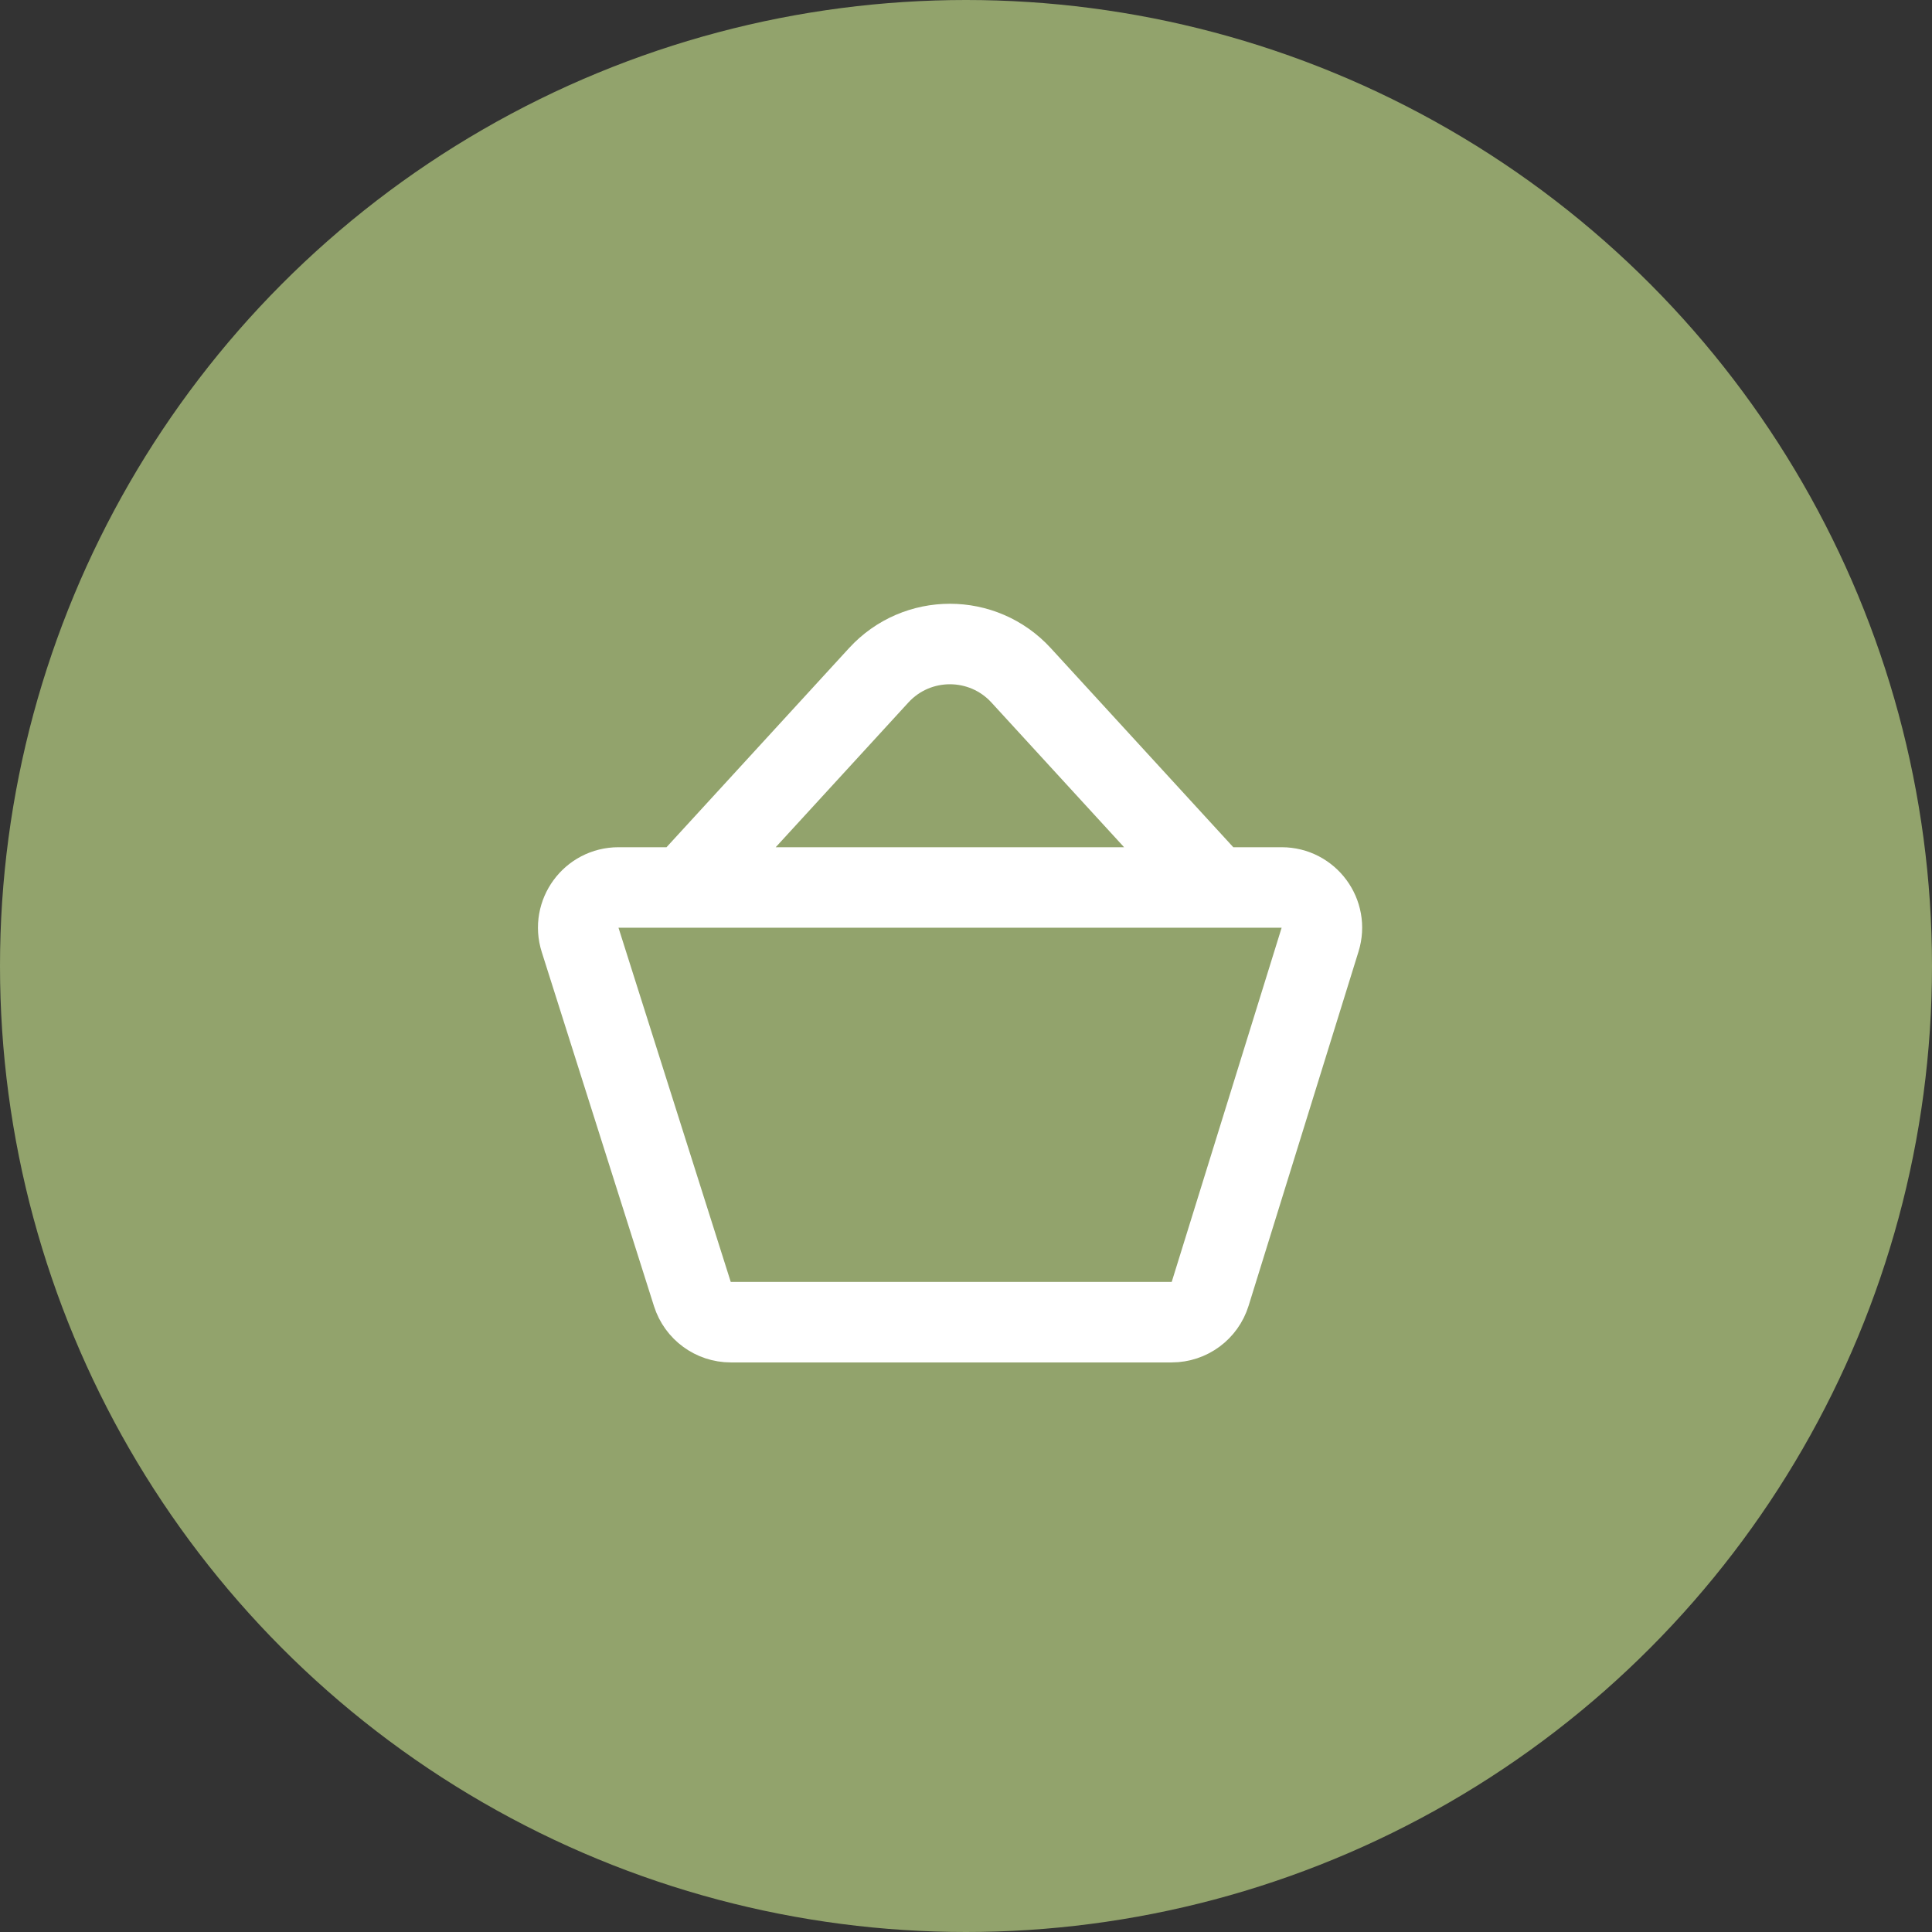
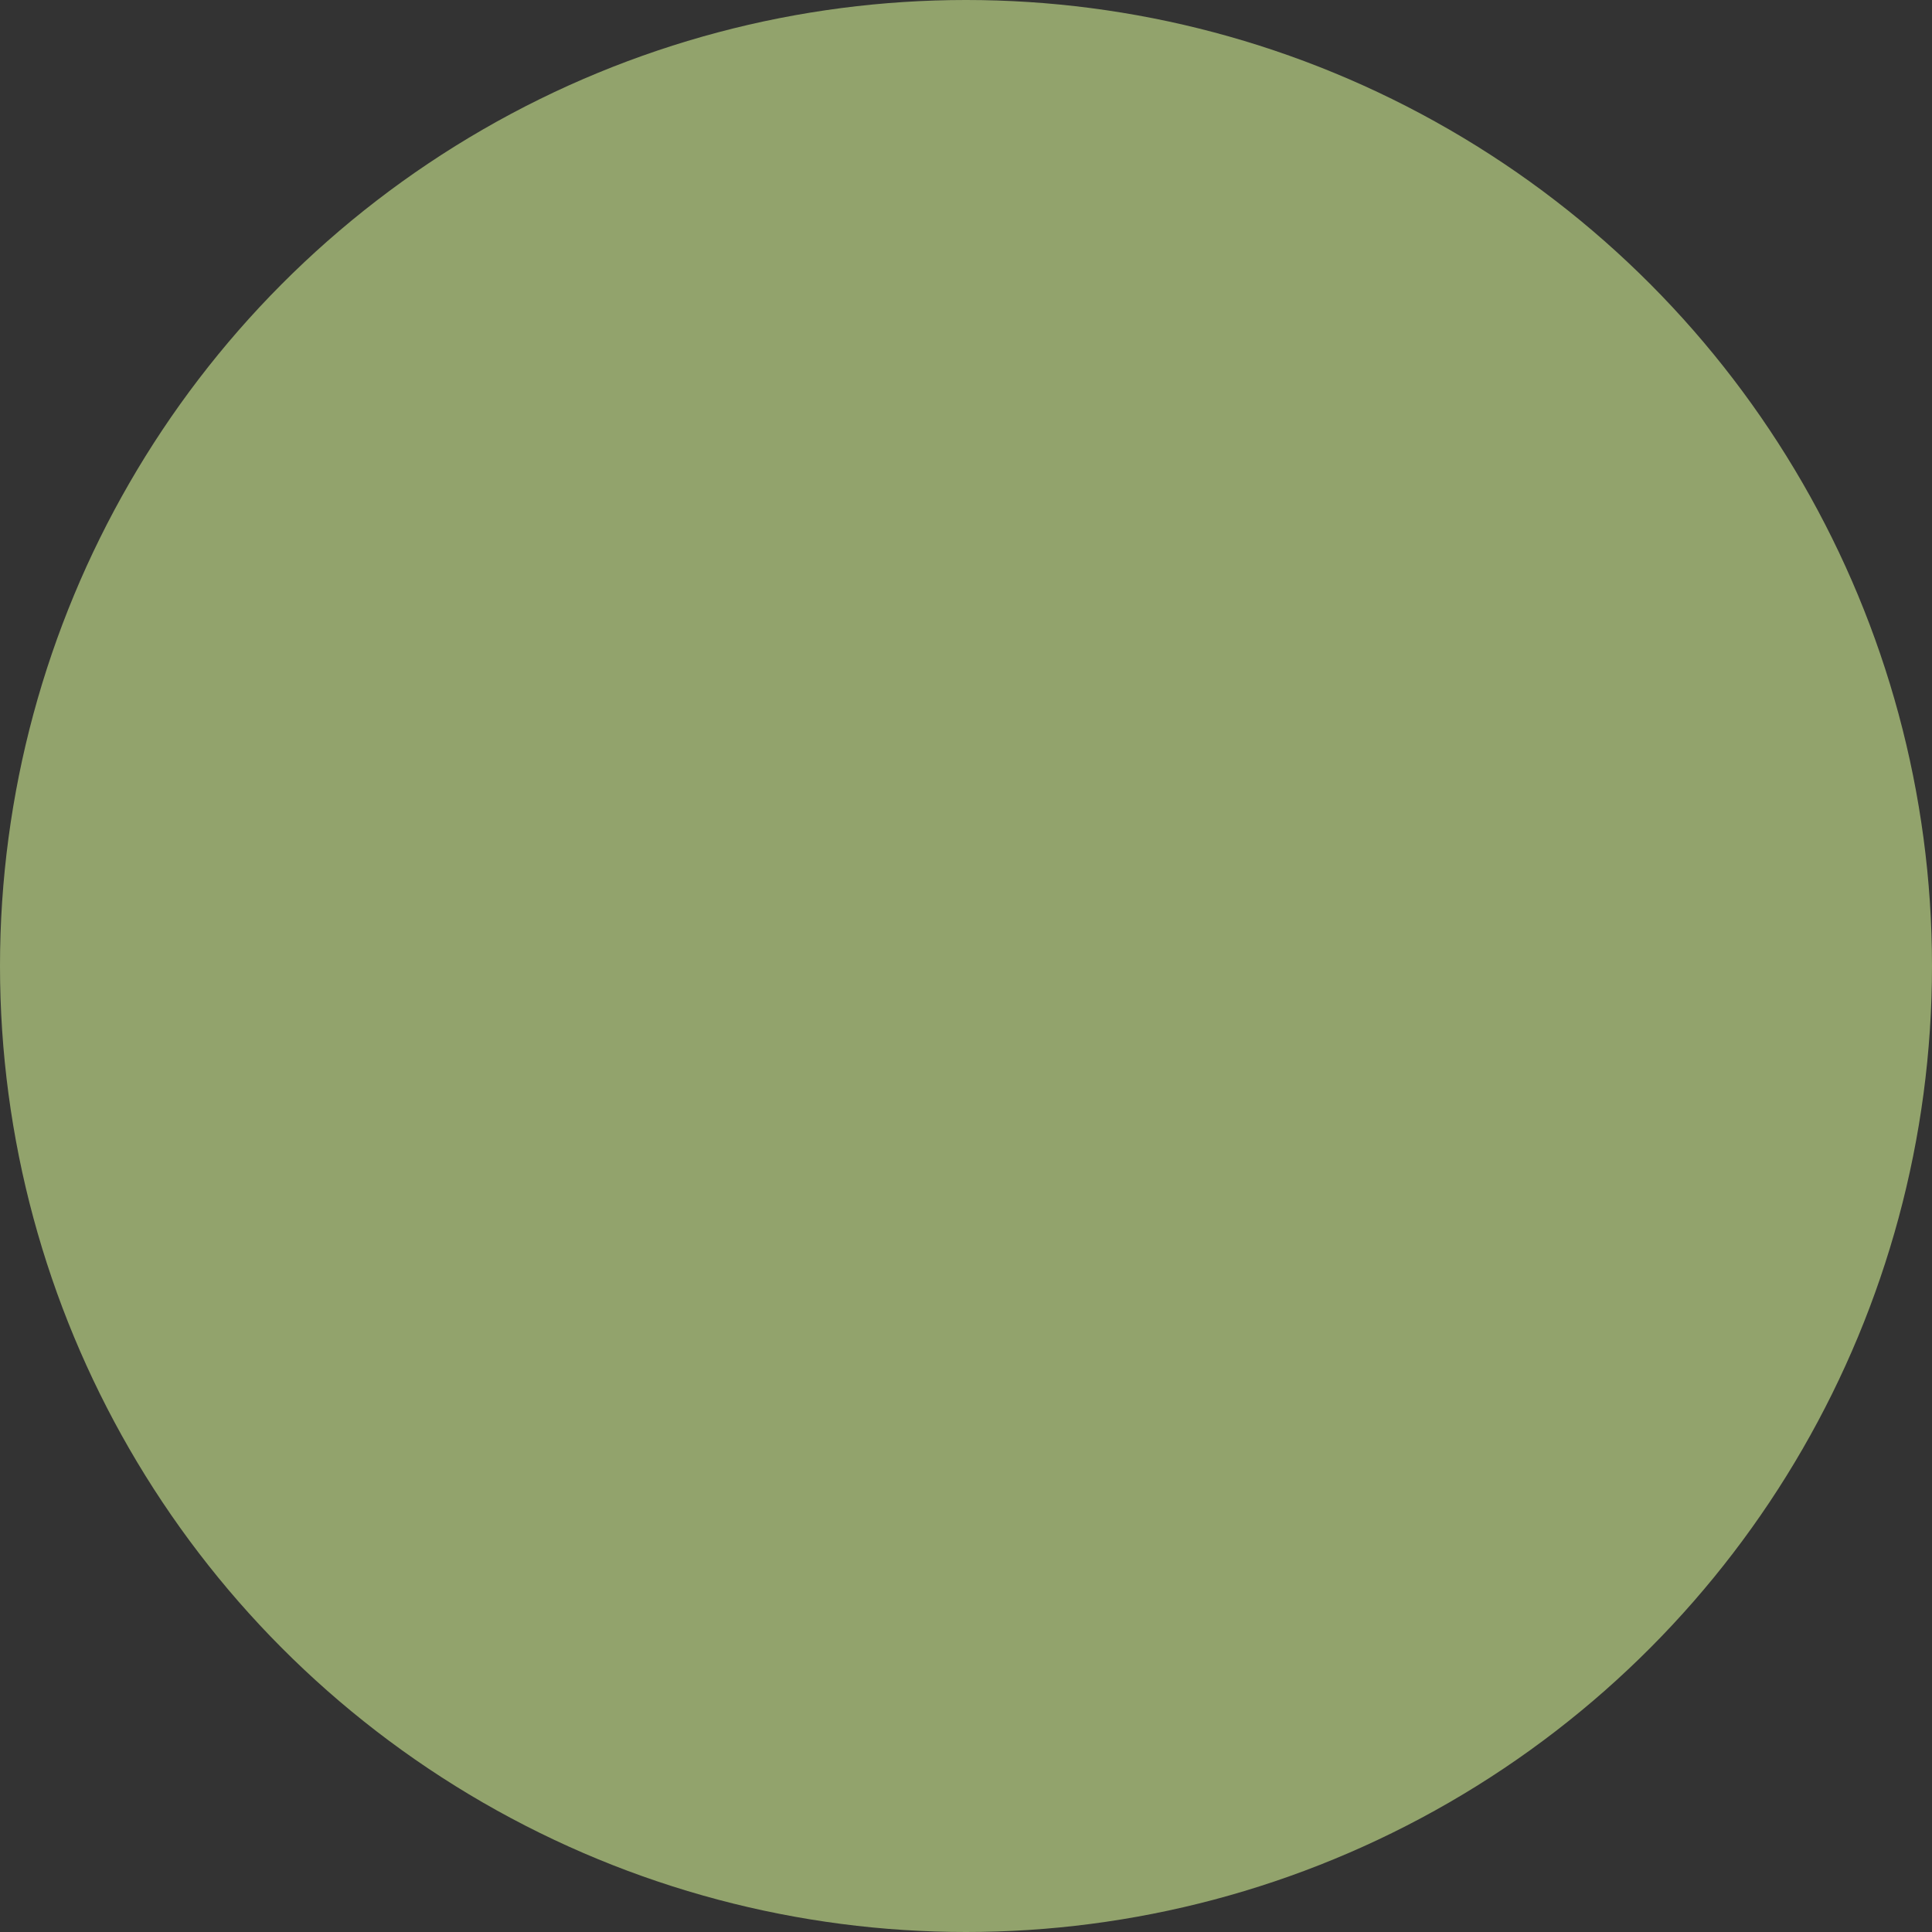
<svg xmlns="http://www.w3.org/2000/svg" width="48" height="48" viewBox="0 0 48 48" fill="none">
  <rect x="0" y="0" width="48" height="48" fill="#333333" stroke="none" />
  <circle cx="24" cy="24" r="24" fill="#92A36C" />
-   <path d="M17 22.048L21.831 16.778C22.782 15.741 24.418 15.741 25.369 16.778L30.2 22.048M32.797 23.345L30.066 32.145C29.936 32.564 29.549 32.849 29.11 32.849H18.156C17.72 32.849 17.334 32.566 17.202 32.151L14.413 23.351C14.208 22.706 14.69 22.049 15.366 22.049H31.843C32.516 22.049 32.997 22.702 32.797 23.345Z" stroke="white" stroke-width="2" stroke-linecap="round" stroke-linejoin="round" />
</svg>